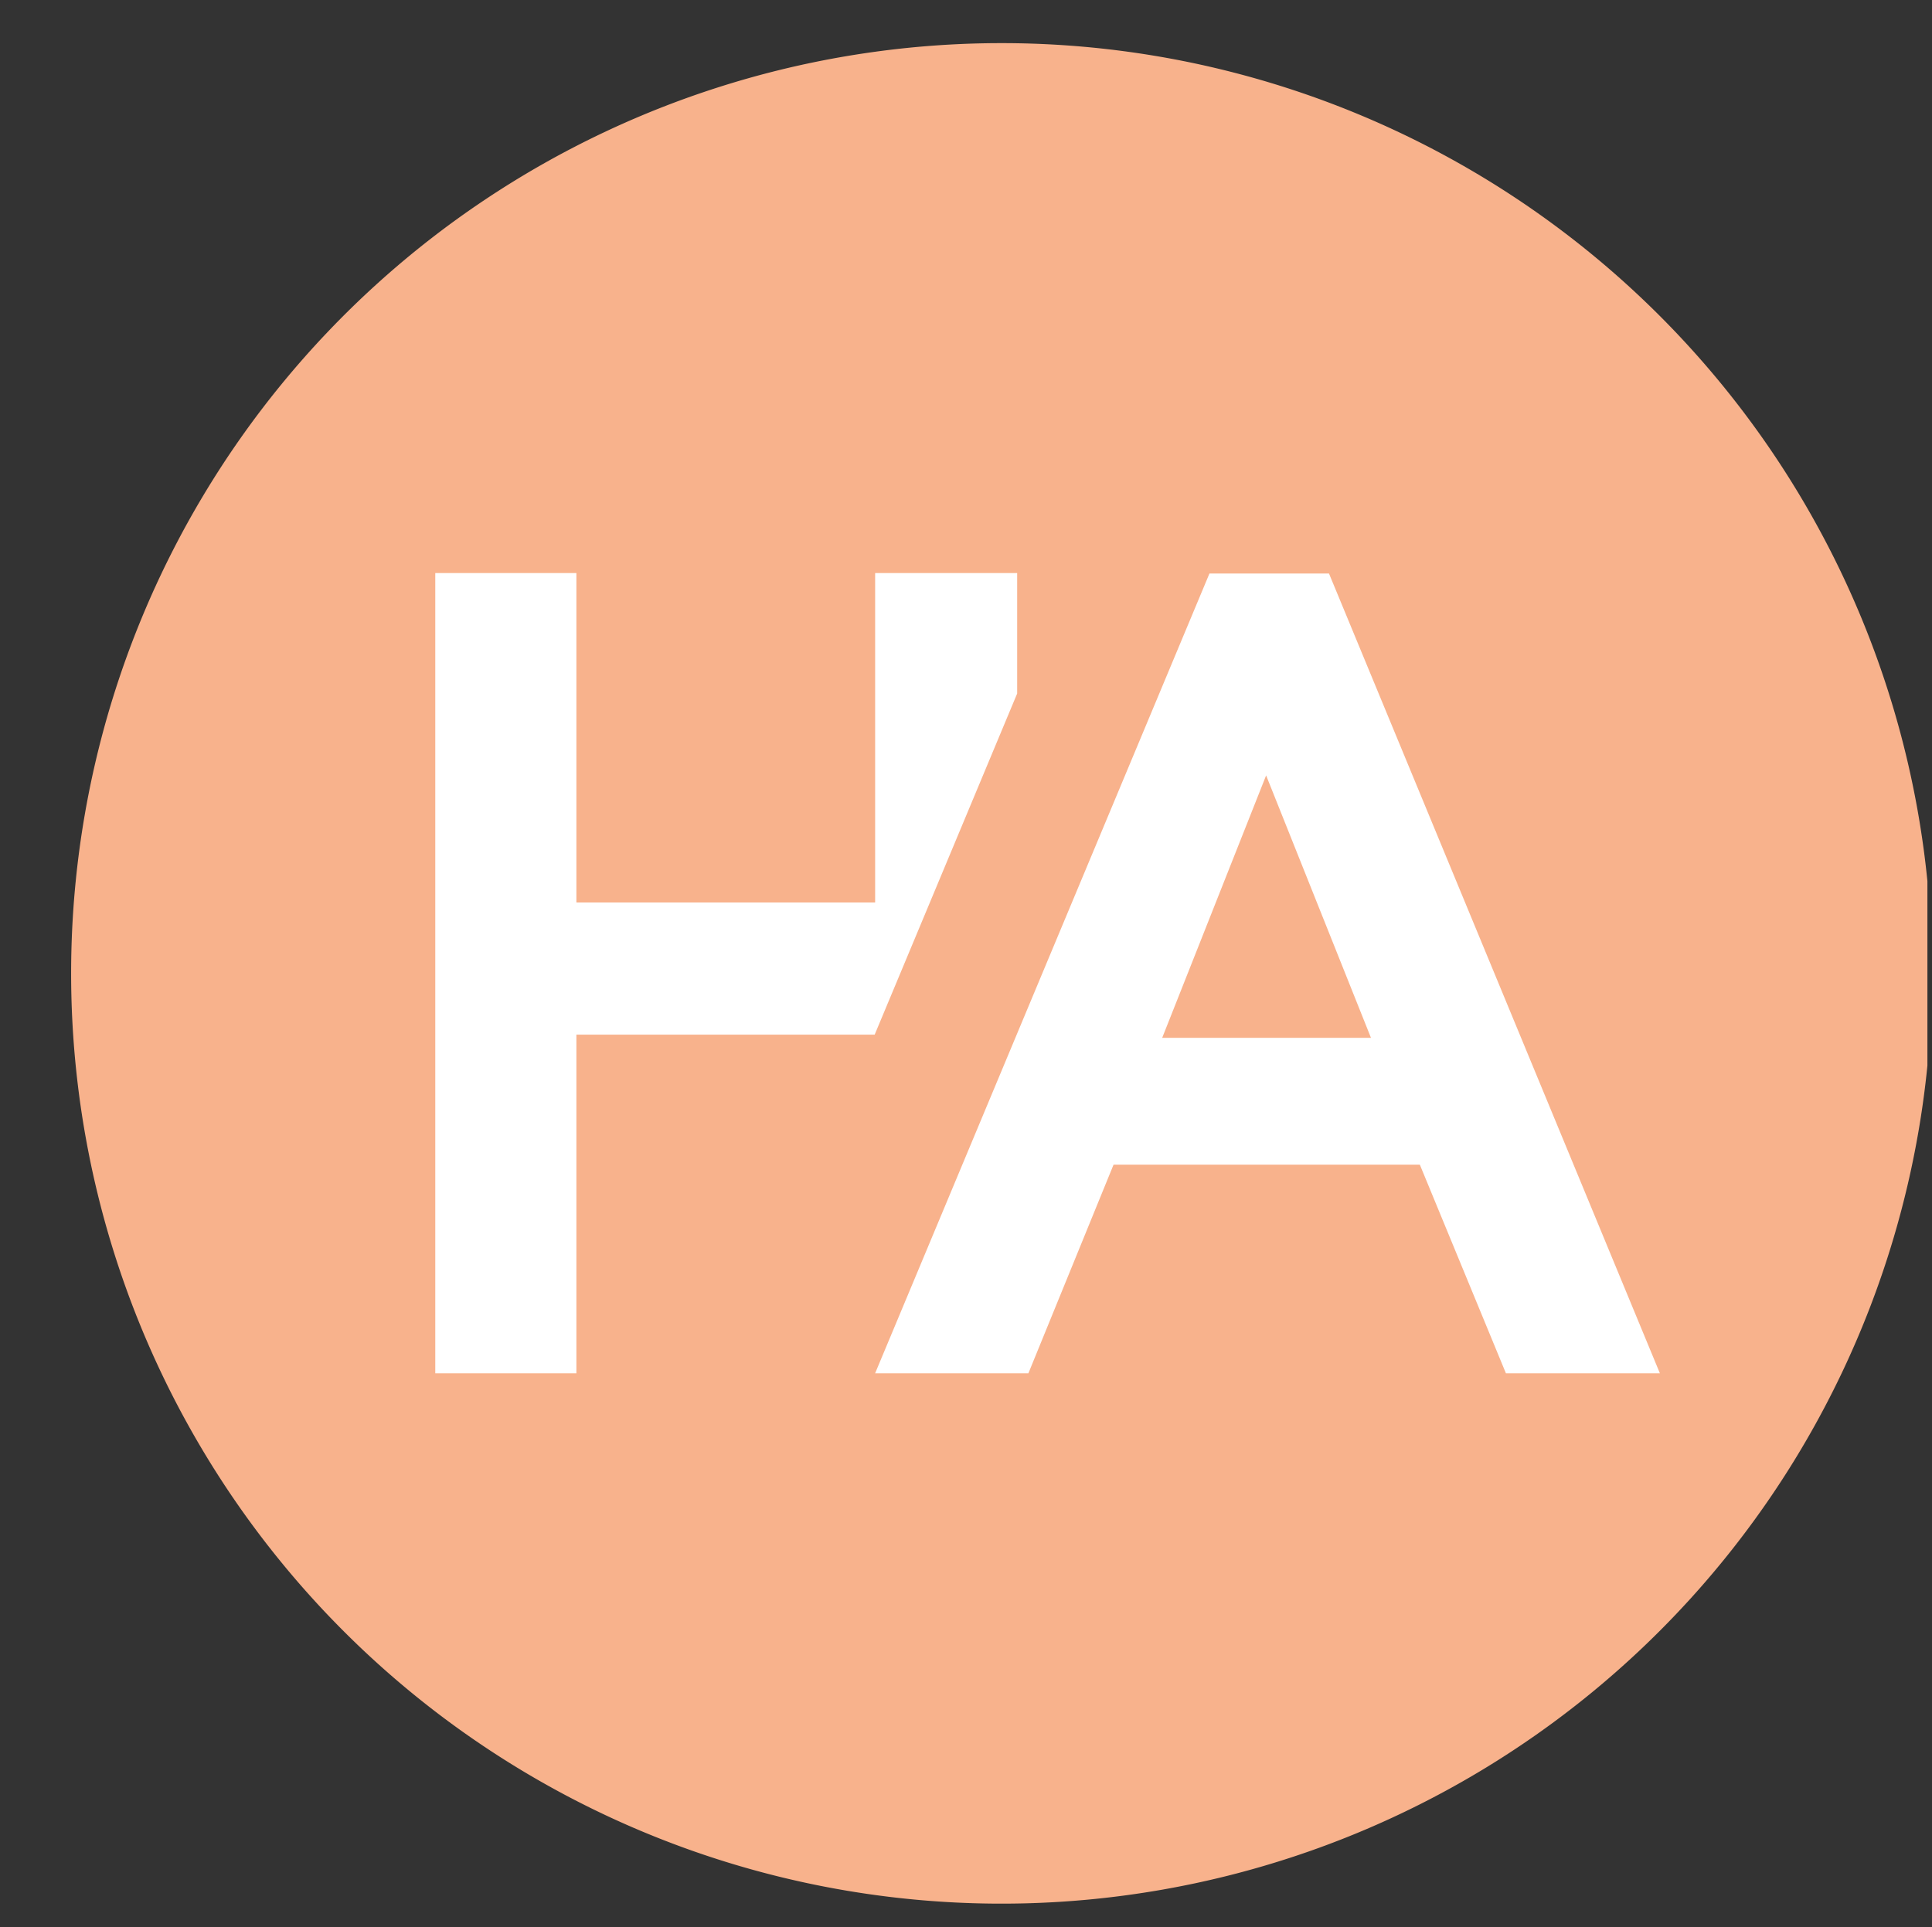
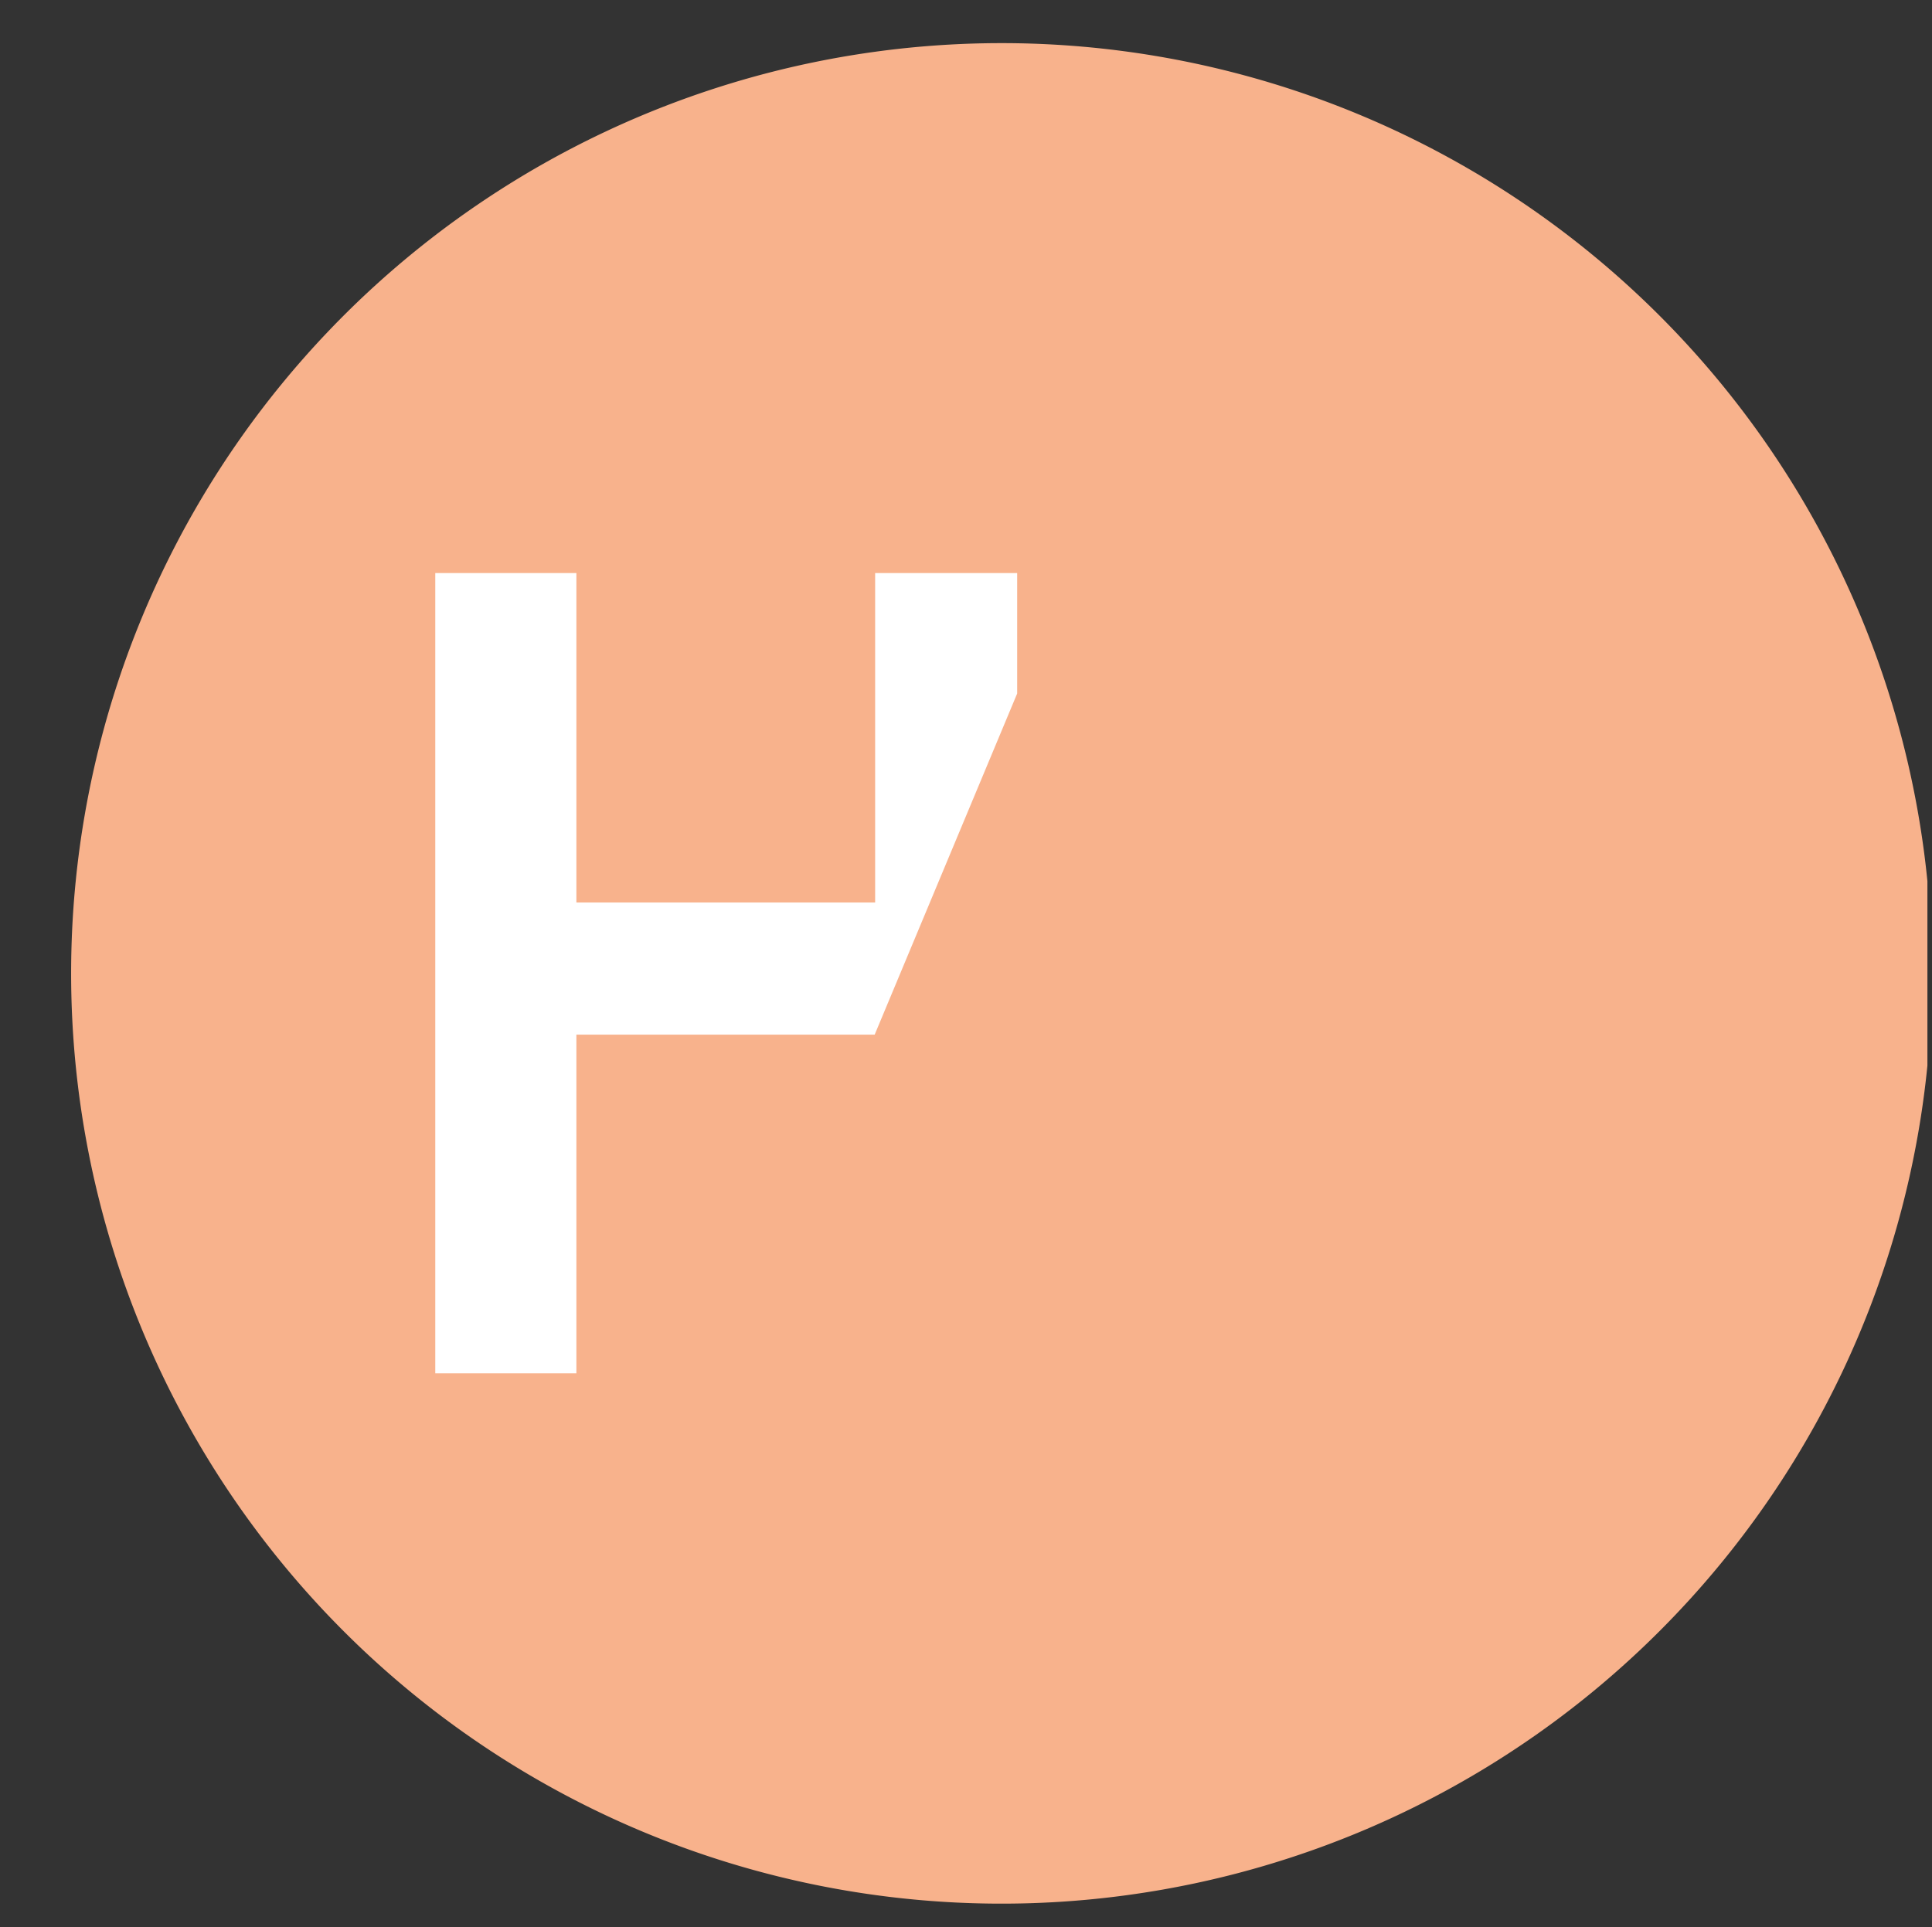
<svg xmlns="http://www.w3.org/2000/svg" id="Layer_1" data-name="Layer 1" viewBox="0 0 84.2 84">
  <rect x="0" y="0" width="84.2" height="84" fill="#333333" stroke="none" />
  <defs>
    <style>.cls-1{fill:none;}.cls-2{clip-path:url(#clip-path);}.cls-3{fill:#f8b28c;}.cls-4{fill:#fff;}</style>
    <clipPath id="clip-path">
      <rect class="cls-1" width="84" height="84" />
    </clipPath>
  </defs>
  <title>HA_orange</title>
  <g class="cls-2">
    <path class="cls-3" d="M84.2,42.42A40.55,40.55,0,1,1,43.65,1.88,40.55,40.55,0,0,1,84.2,42.42" />
-     <path class="cls-4" d="M55.18,33.8l4.57,11.44h-9.1ZM52.71,25,38.14,59.86h6.68l3.71-9.09H61.88l3.75,9.09h6.71L57.92,25Z" />
    <polygon class="cls-4" points="38.14 24.98 38.14 39.34 25.12 39.34 25.12 24.98 18.97 24.98 18.97 59.86 25.12 59.86 25.12 45.1 38.12 45.1 44.33 30.23 44.33 24.98 38.14 24.98" />
  </g>
</svg>